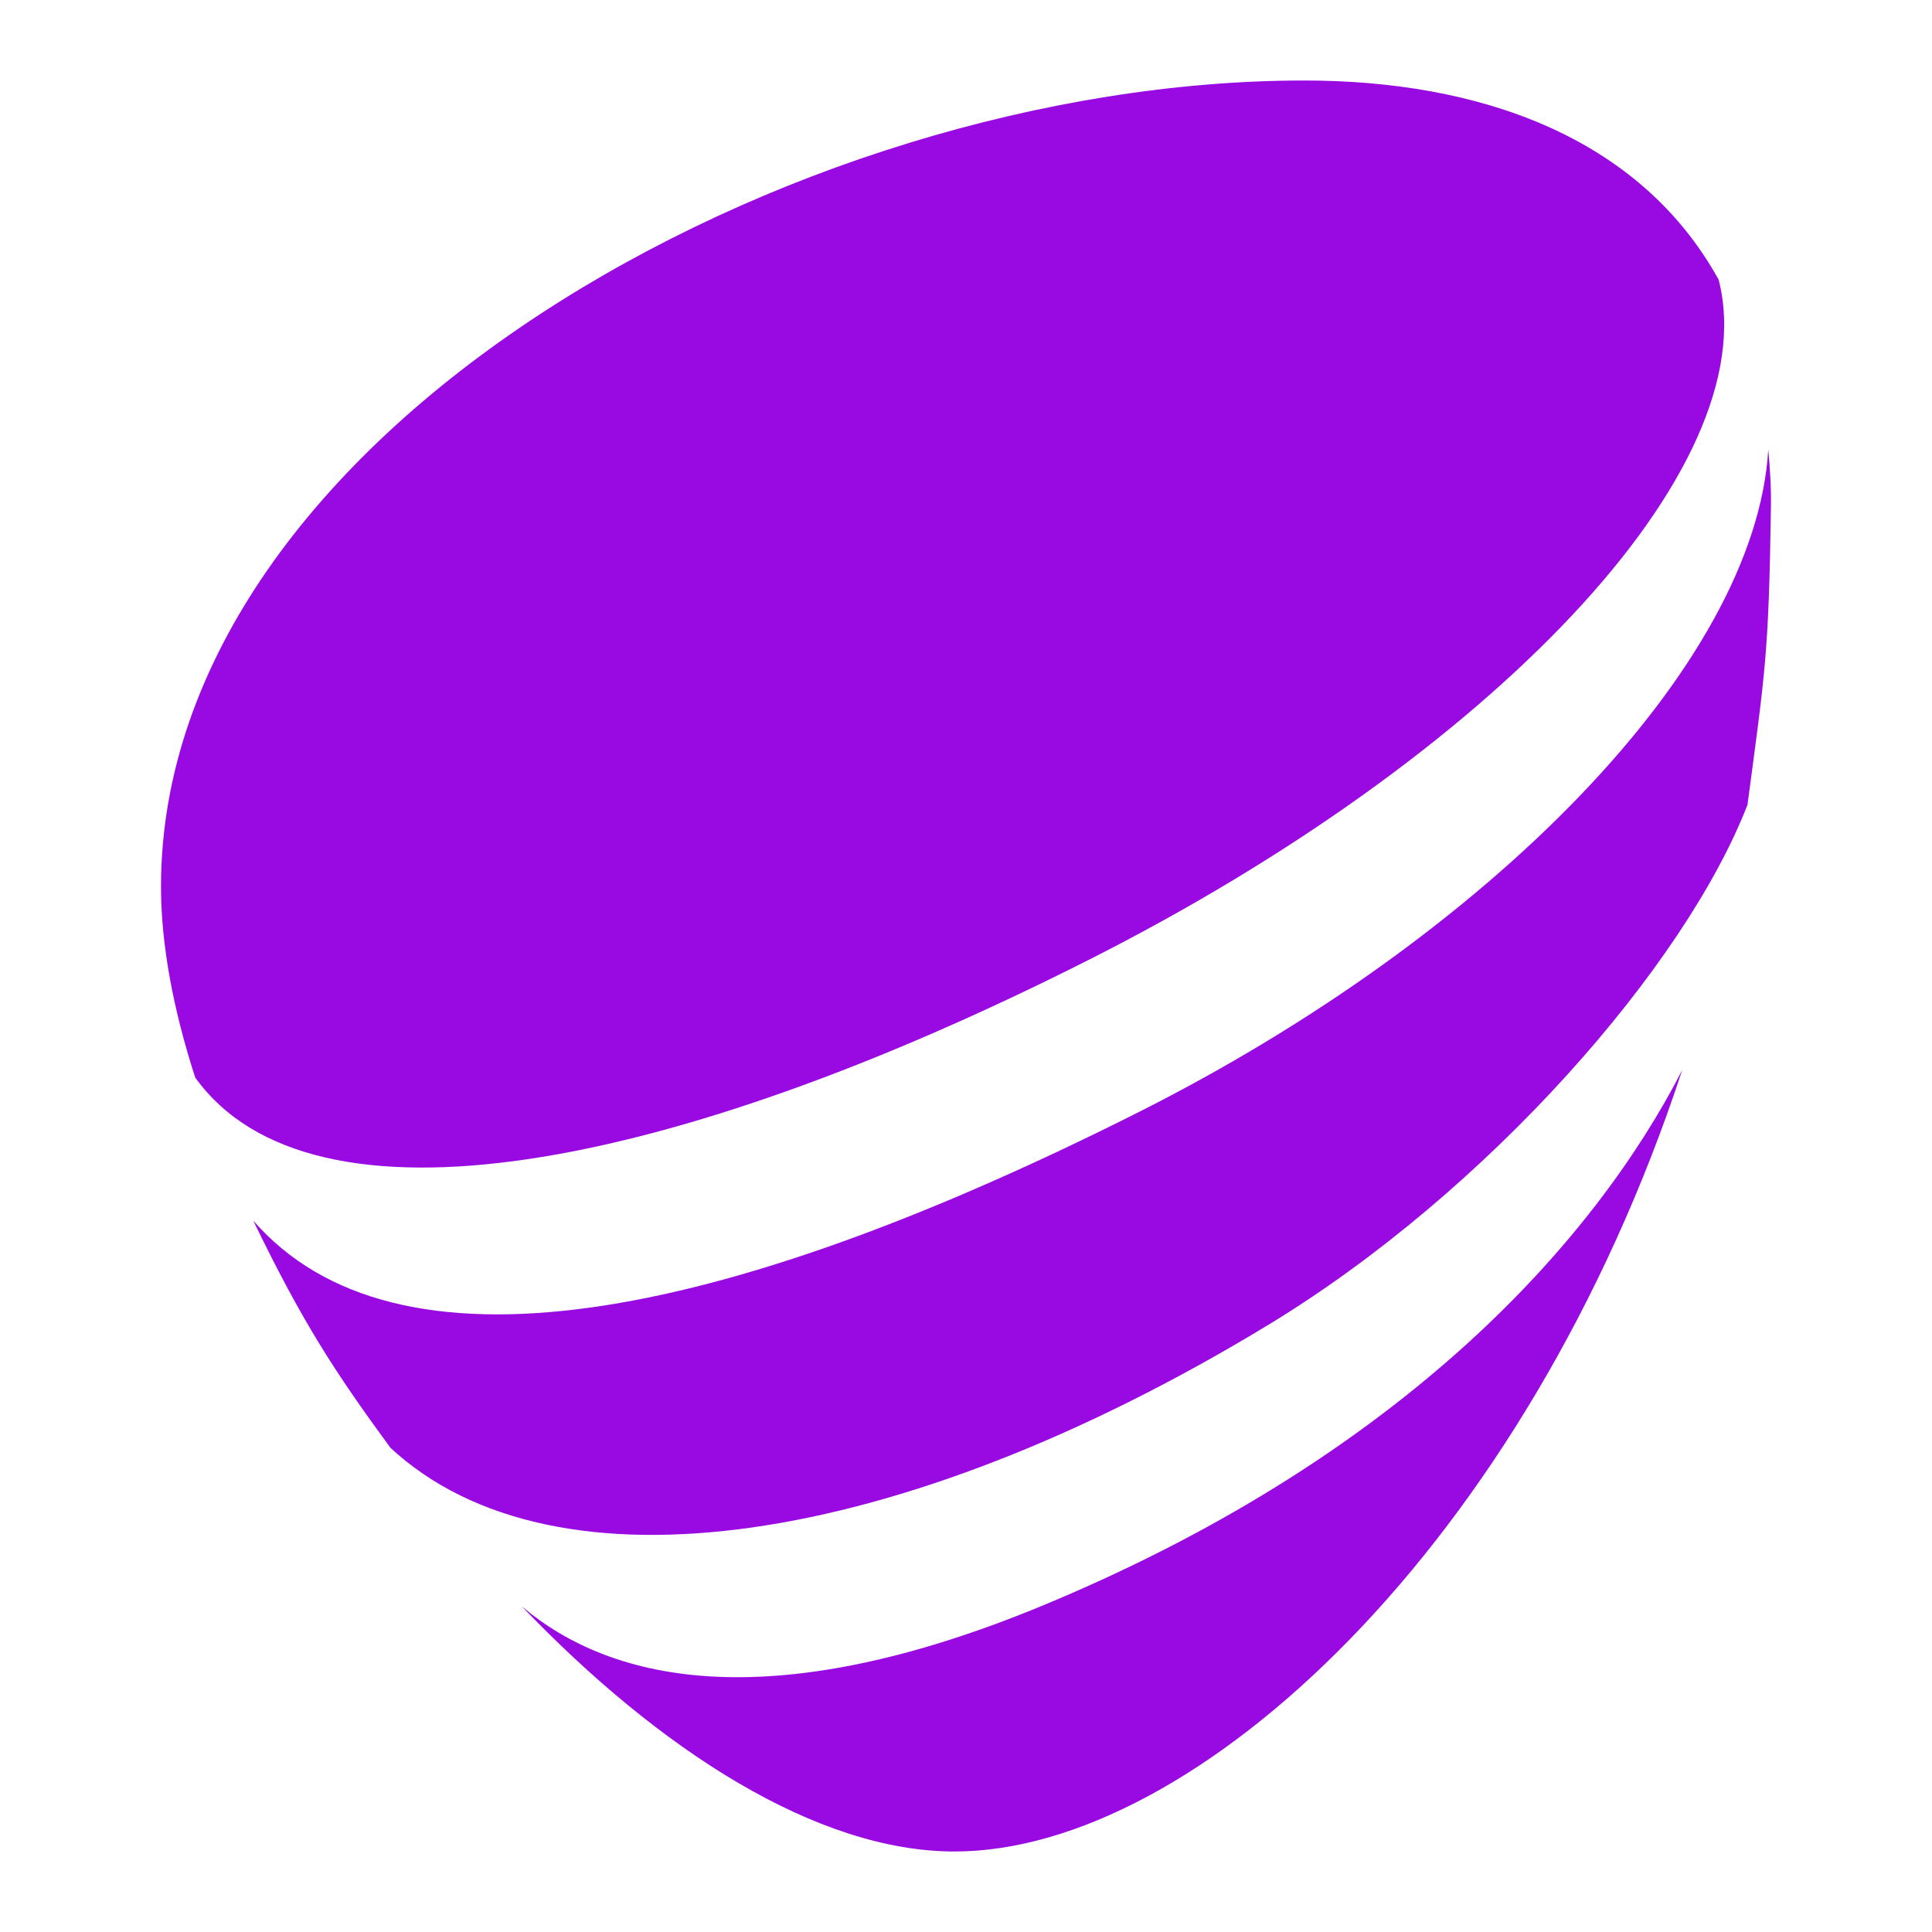
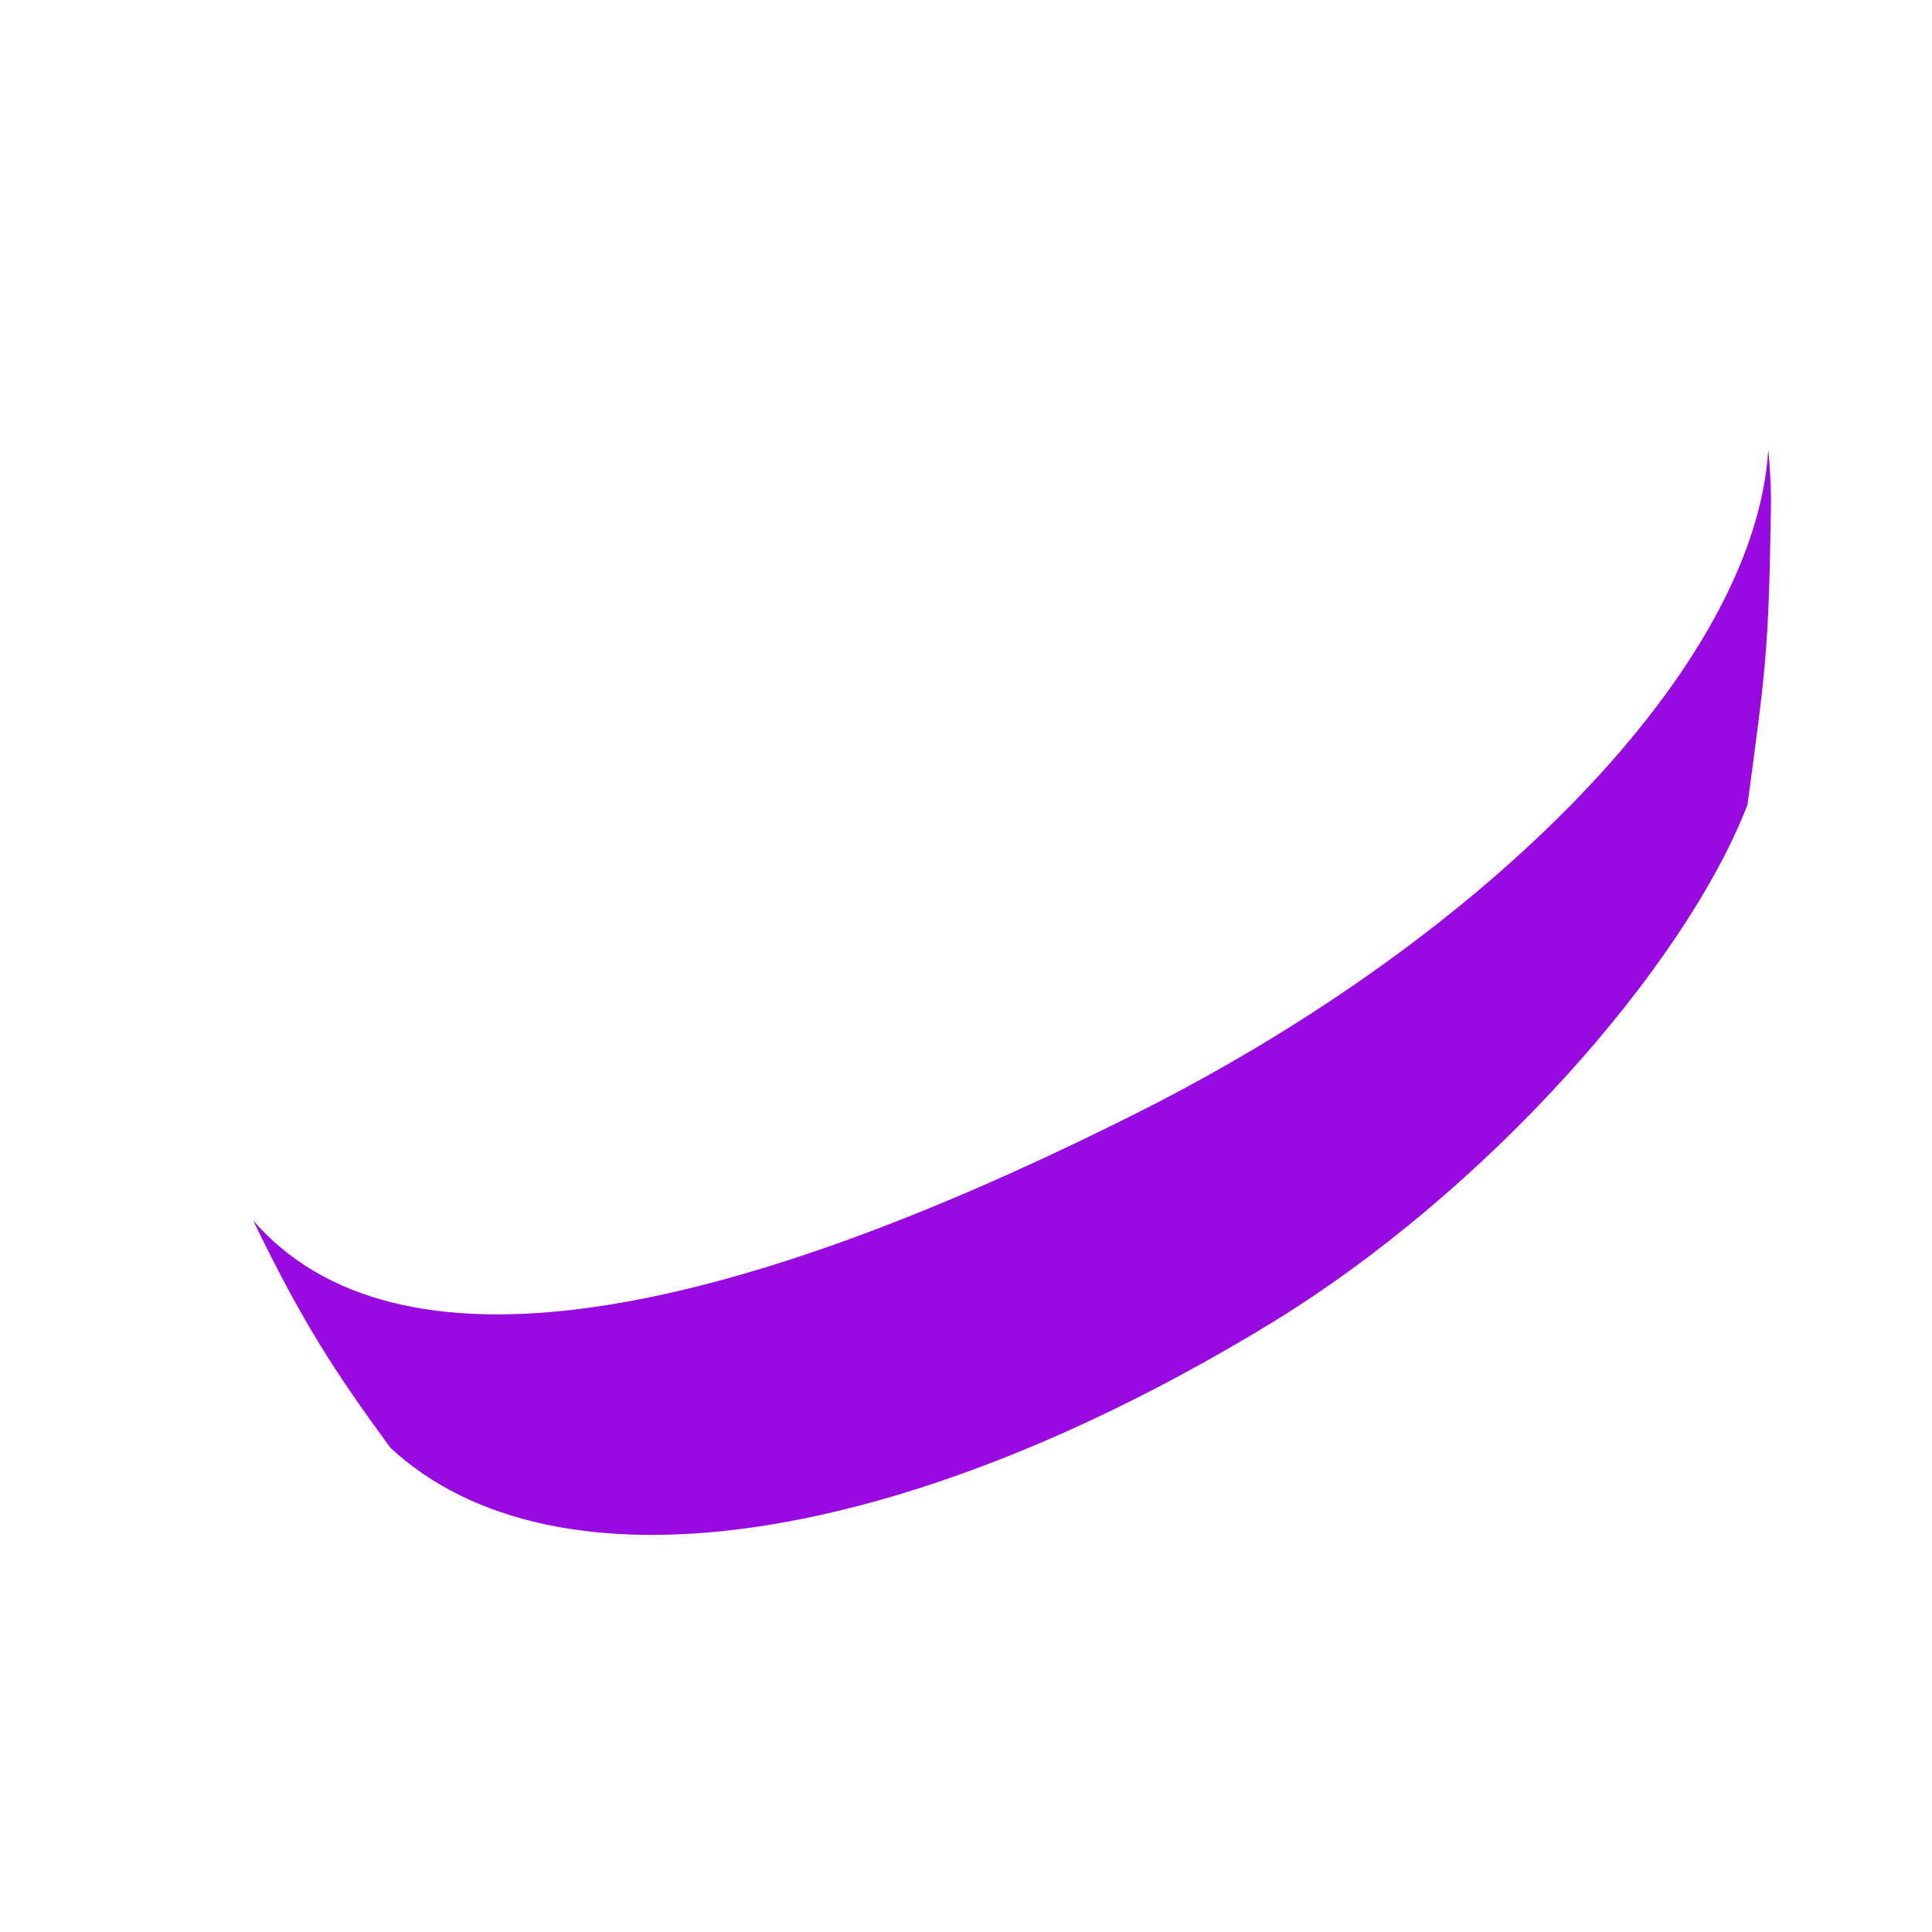
<svg xmlns="http://www.w3.org/2000/svg" width="24" height="24" viewBox="0 0 24 24" fill="none">
  <path d="M15.755 16.458C18.48 14.804 20.934 11.998 21.708 9.997C21.928 8.342 21.972 8.132 21.999 6.31C22.003 6.058 21.988 5.816 21.966 5.584C21.808 8.259 18.505 11.623 14.135 13.82C8.865 16.471 4.91 17.185 3.146 15.163C3.759 16.429 4.161 17.045 4.85 17.985C6.886 19.874 11.169 19.243 15.755 16.458Z" fill="#990AE3" />
-   <path d="M13.52 11.926C18.492 9.415 21.954 5.843 21.35 3.475C20.359 1.682 18.353 1 16.202 1C9.826 1 2 5.4 2 11.013C2 11.734 2.152 12.541 2.425 13.386C3.88 15.407 8.326 14.549 13.52 11.926Z" fill="#990AE3" />
-   <path d="M13.102 19.882C9.605 21.367 7.604 20.894 6.498 19.968L6.482 19.955C8.195 21.742 10.145 23 11.857 23C14.853 23 18.956 19.194 20.897 13.293C19.802 15.424 17.454 18.04 13.102 19.882Z" fill="#990AE3" />
</svg>